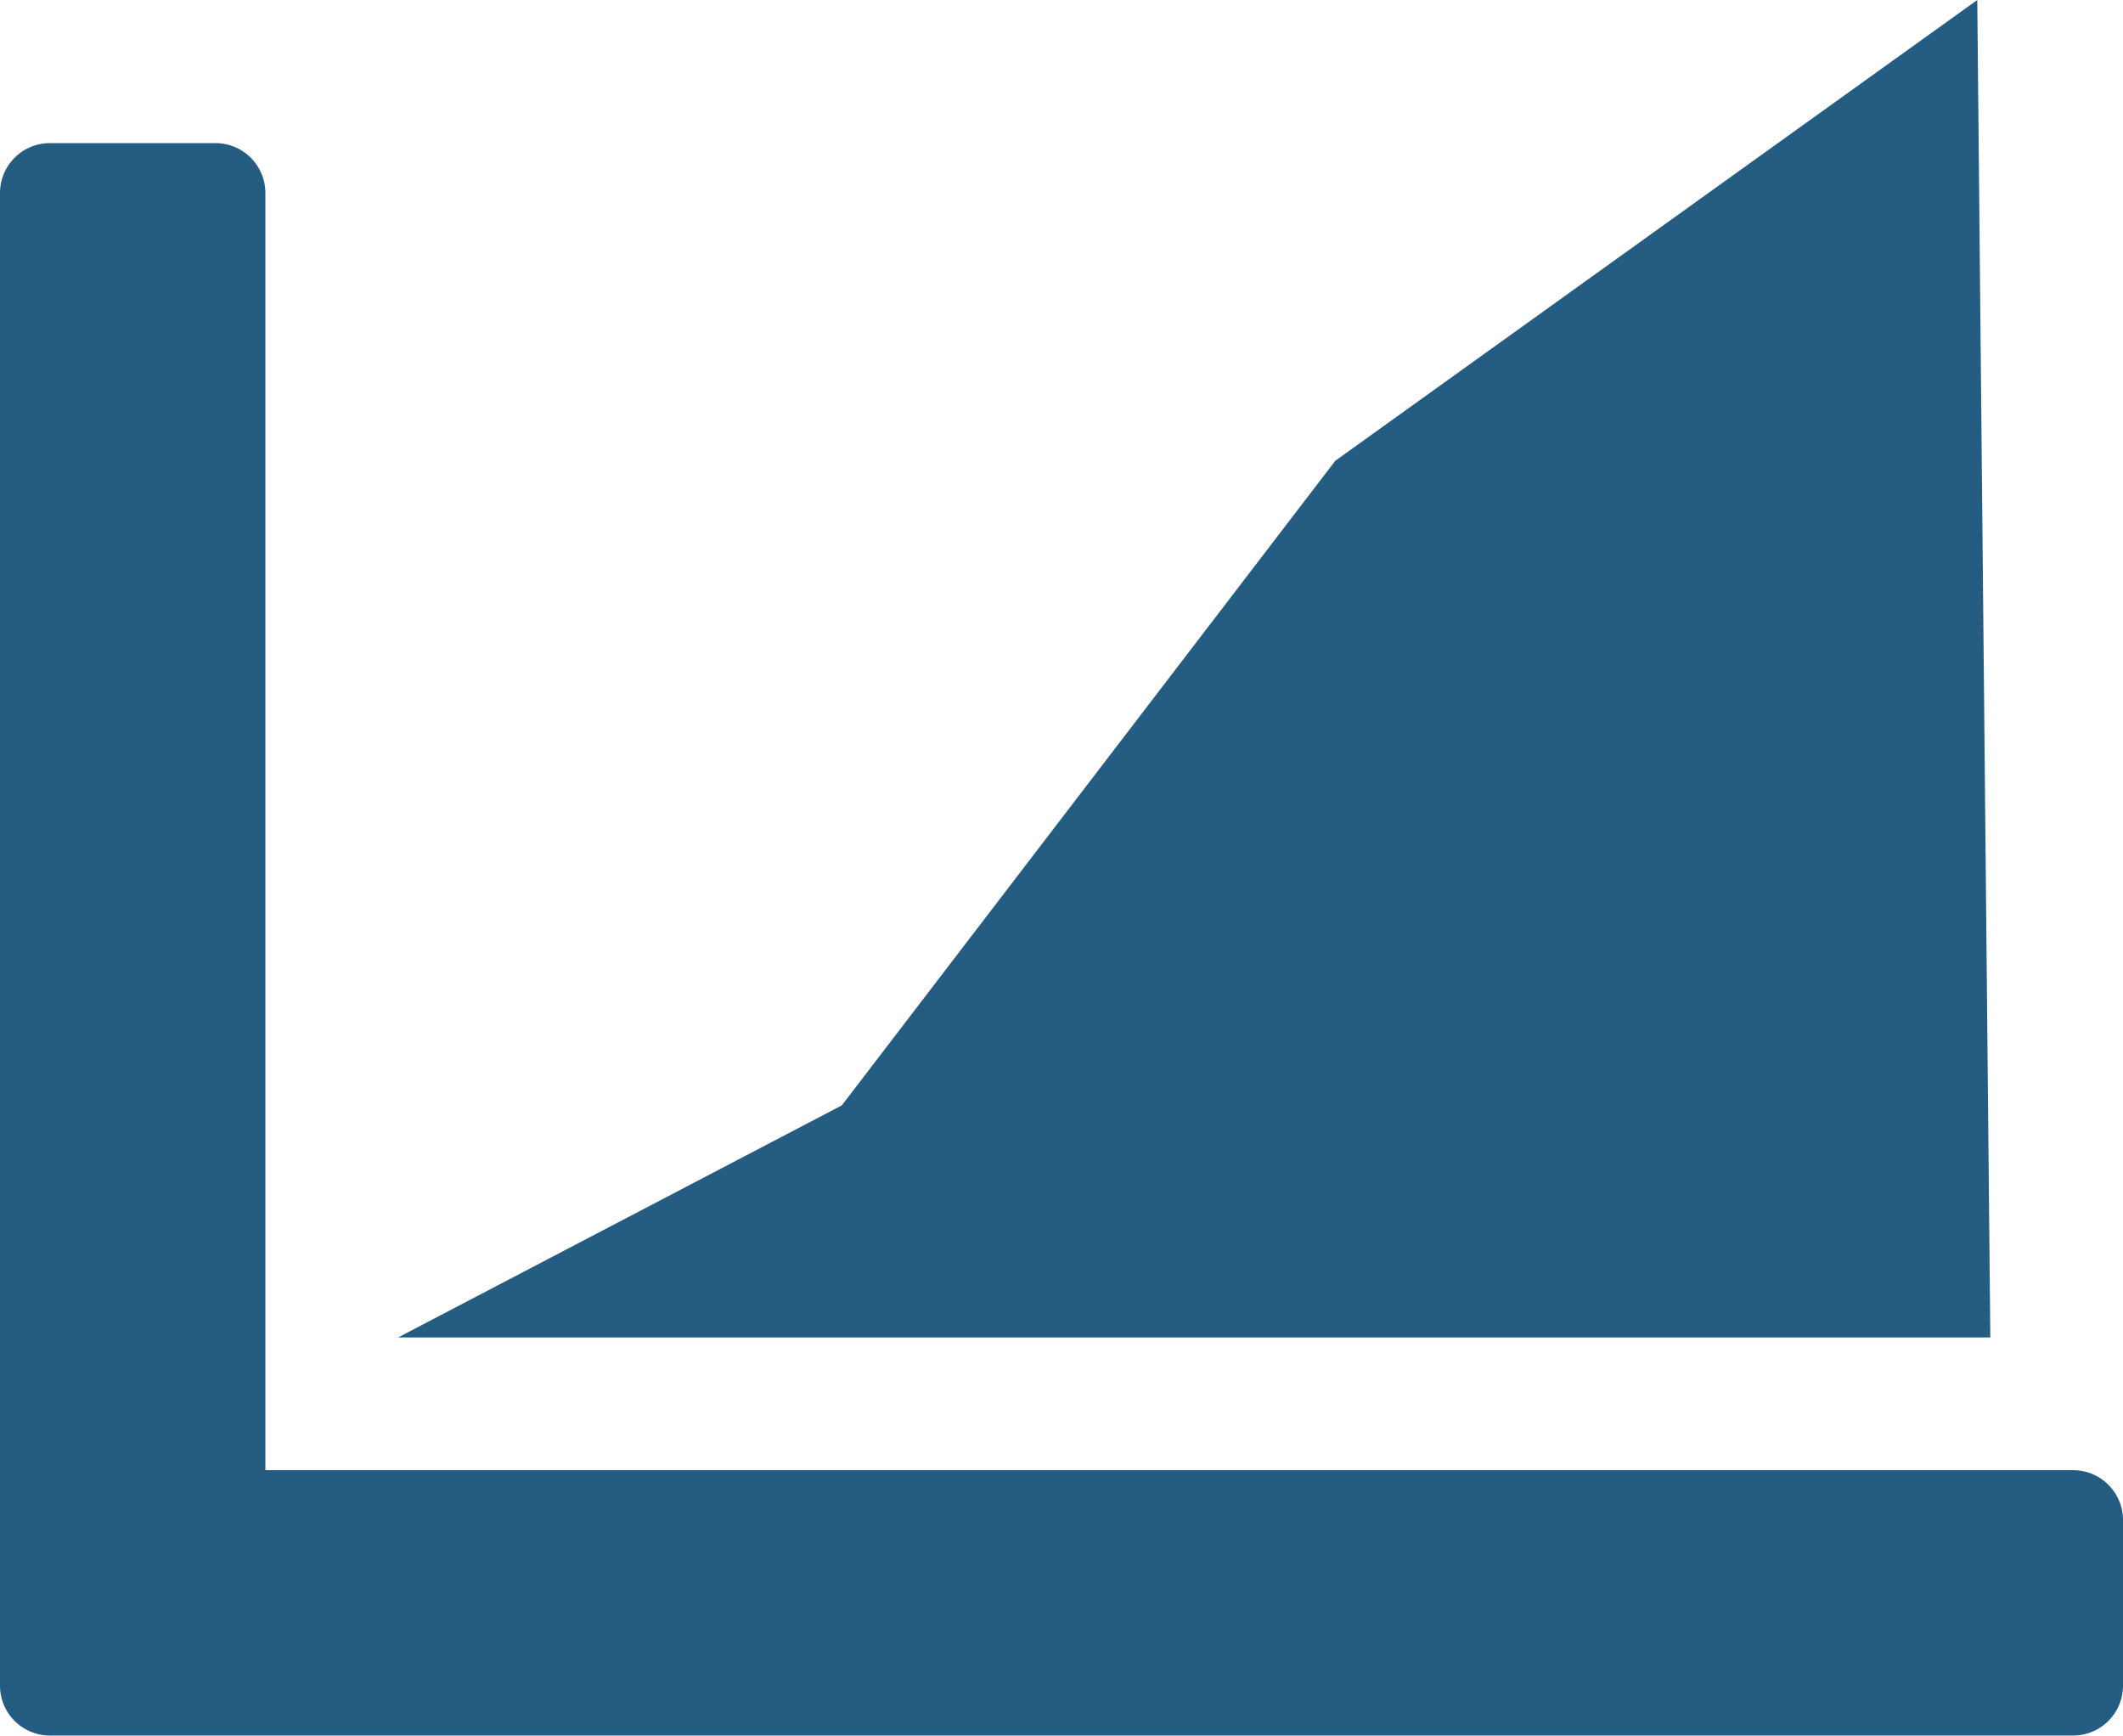
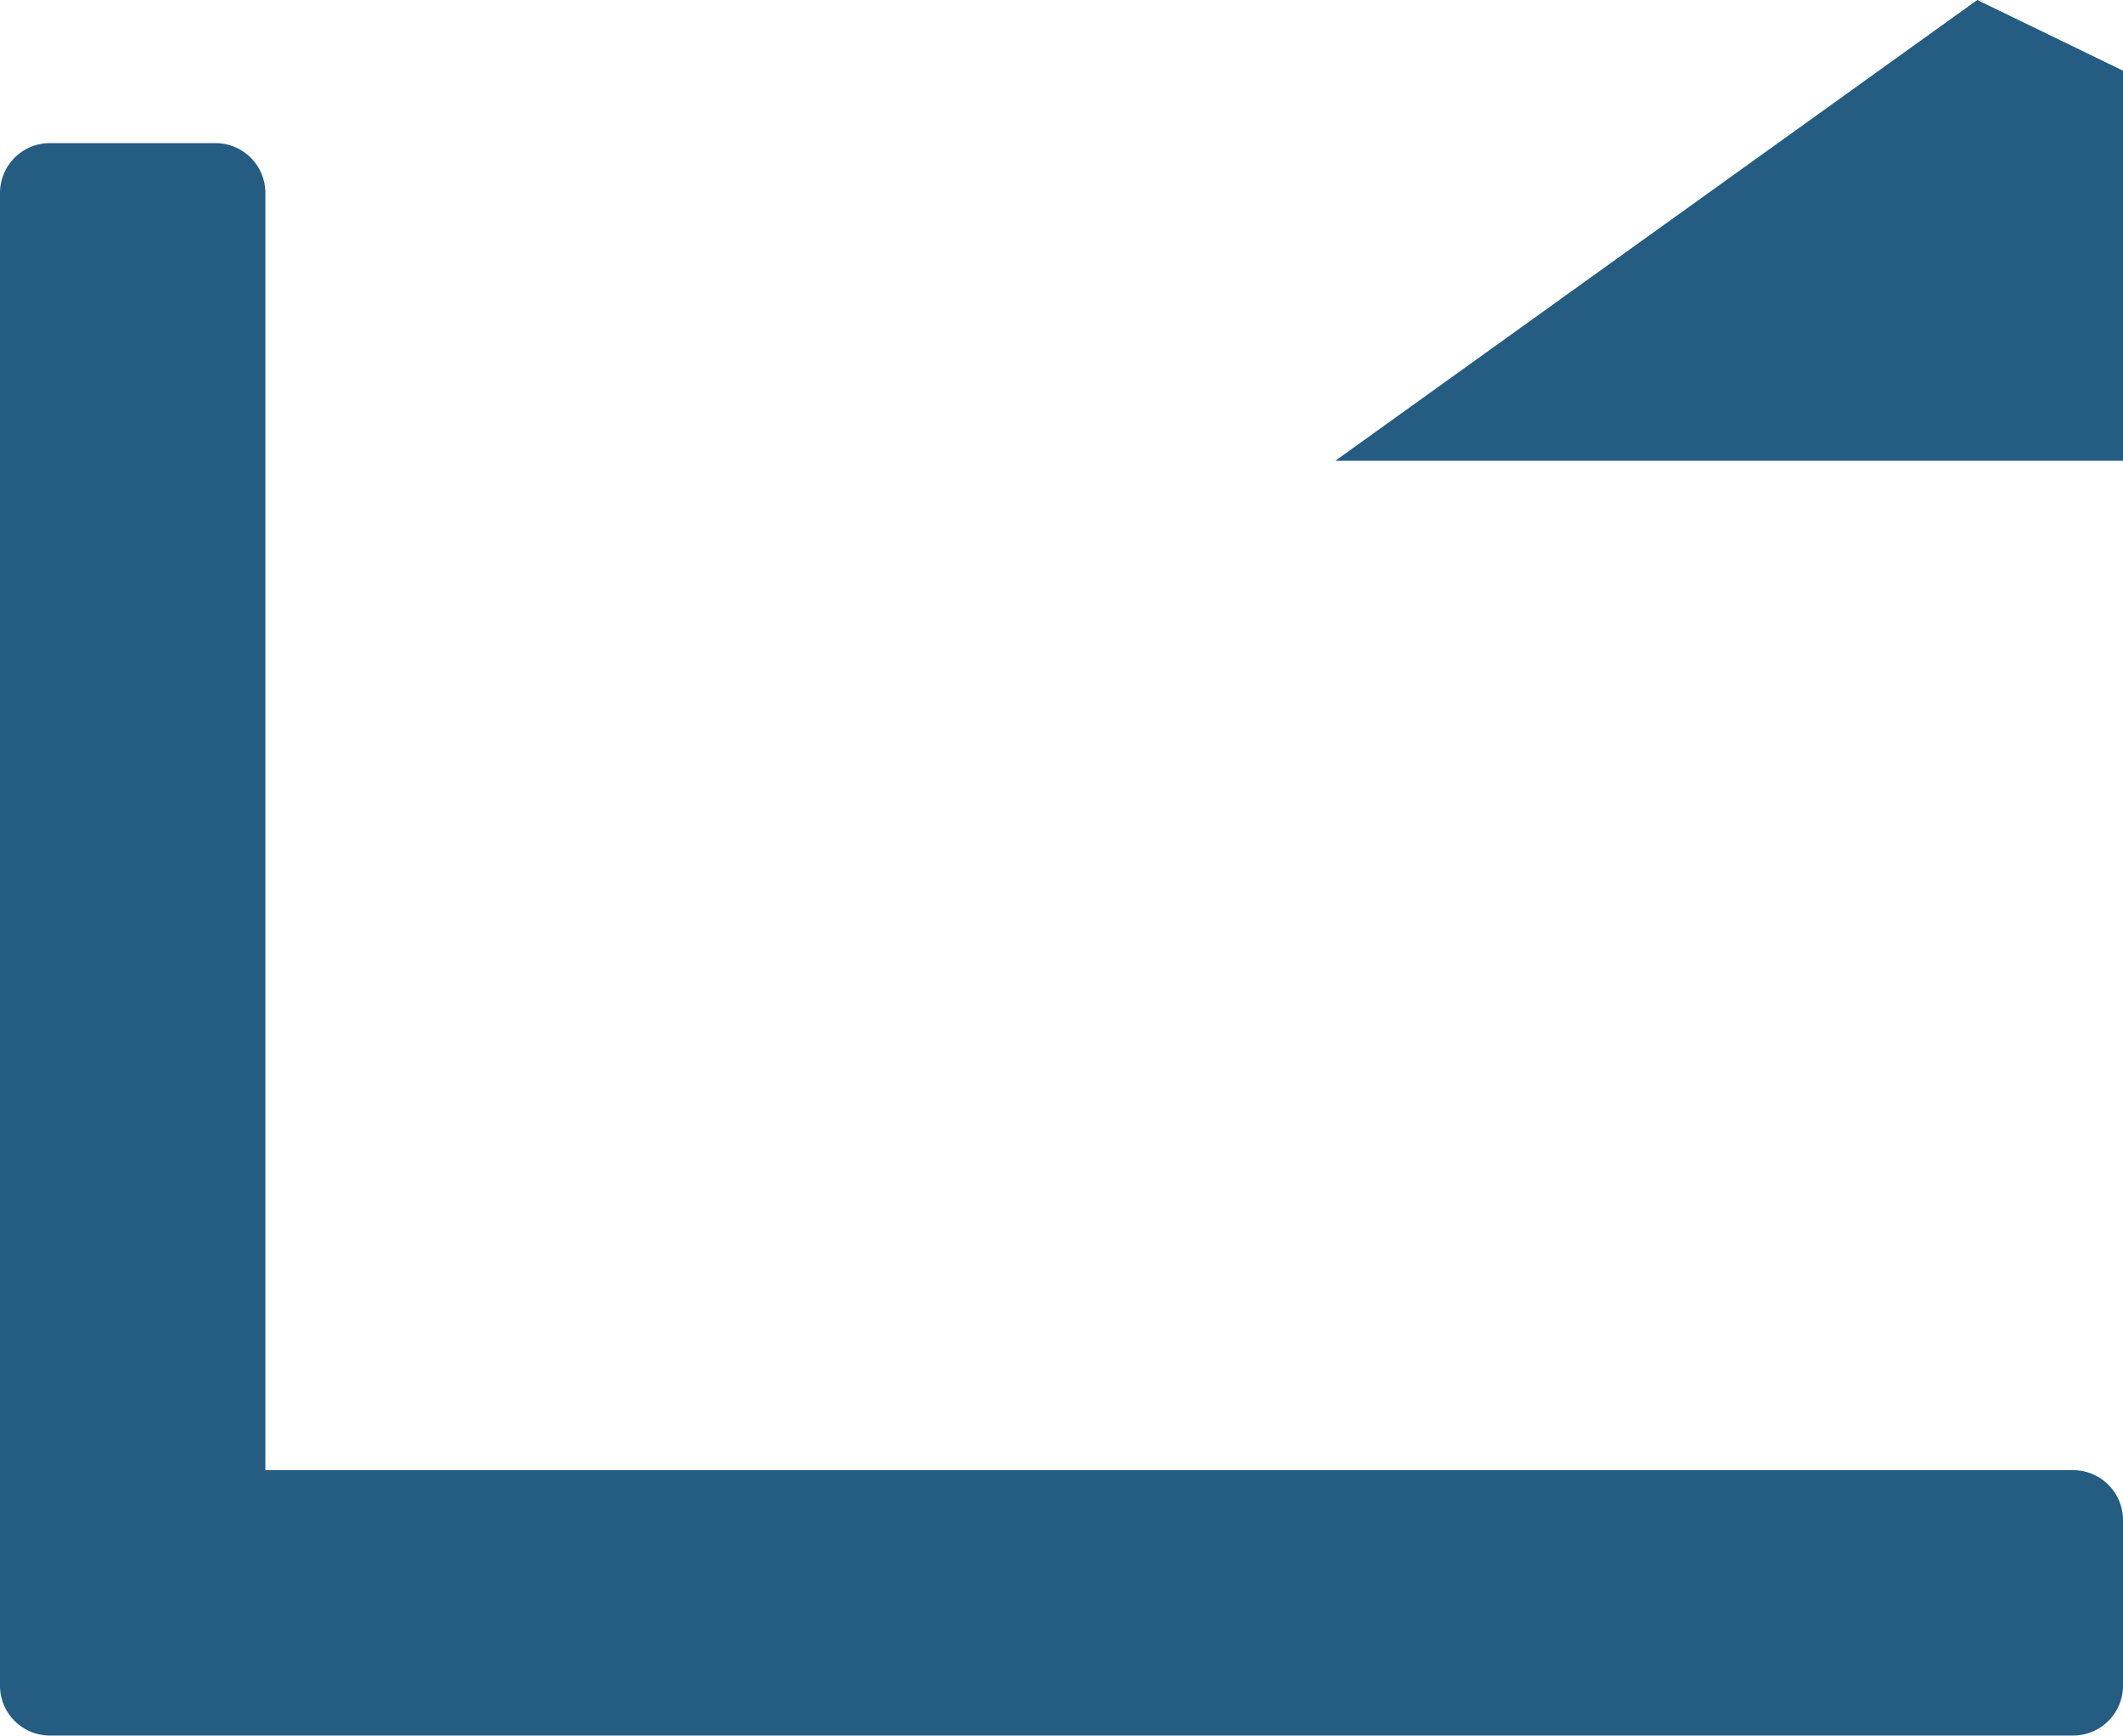
<svg xmlns="http://www.w3.org/2000/svg" width="42" height="34.331" viewBox="0 0 42 34.331">
-   <path id="Icon_awesome-chart-area" data-name="Icon awesome-chart-area" d="M41.016,30.75a.987.987,0,0,1,.984.984v3.281a.987.987,0,0,1-.984.984H.984A.987.987,0,0,1,0,35.016V5.484A.987.987,0,0,1,.984,4.5H4.266a.987.987,0,0,1,.984.984V30.75Zm-14.6-19.966L16.654,23.534,7.875,28.125h31.5L39.117,1.669Z" transform="translate(0 -1.669)" fill="#245c82" />
+   <path id="Icon_awesome-chart-area" data-name="Icon awesome-chart-area" d="M41.016,30.75a.987.987,0,0,1,.984.984v3.281a.987.987,0,0,1-.984.984H.984A.987.987,0,0,1,0,35.016V5.484A.987.987,0,0,1,.984,4.5H4.266a.987.987,0,0,1,.984.984V30.75Zm-14.6-19.966h31.5L39.117,1.669Z" transform="translate(0 -1.669)" fill="#245c82" />
</svg>